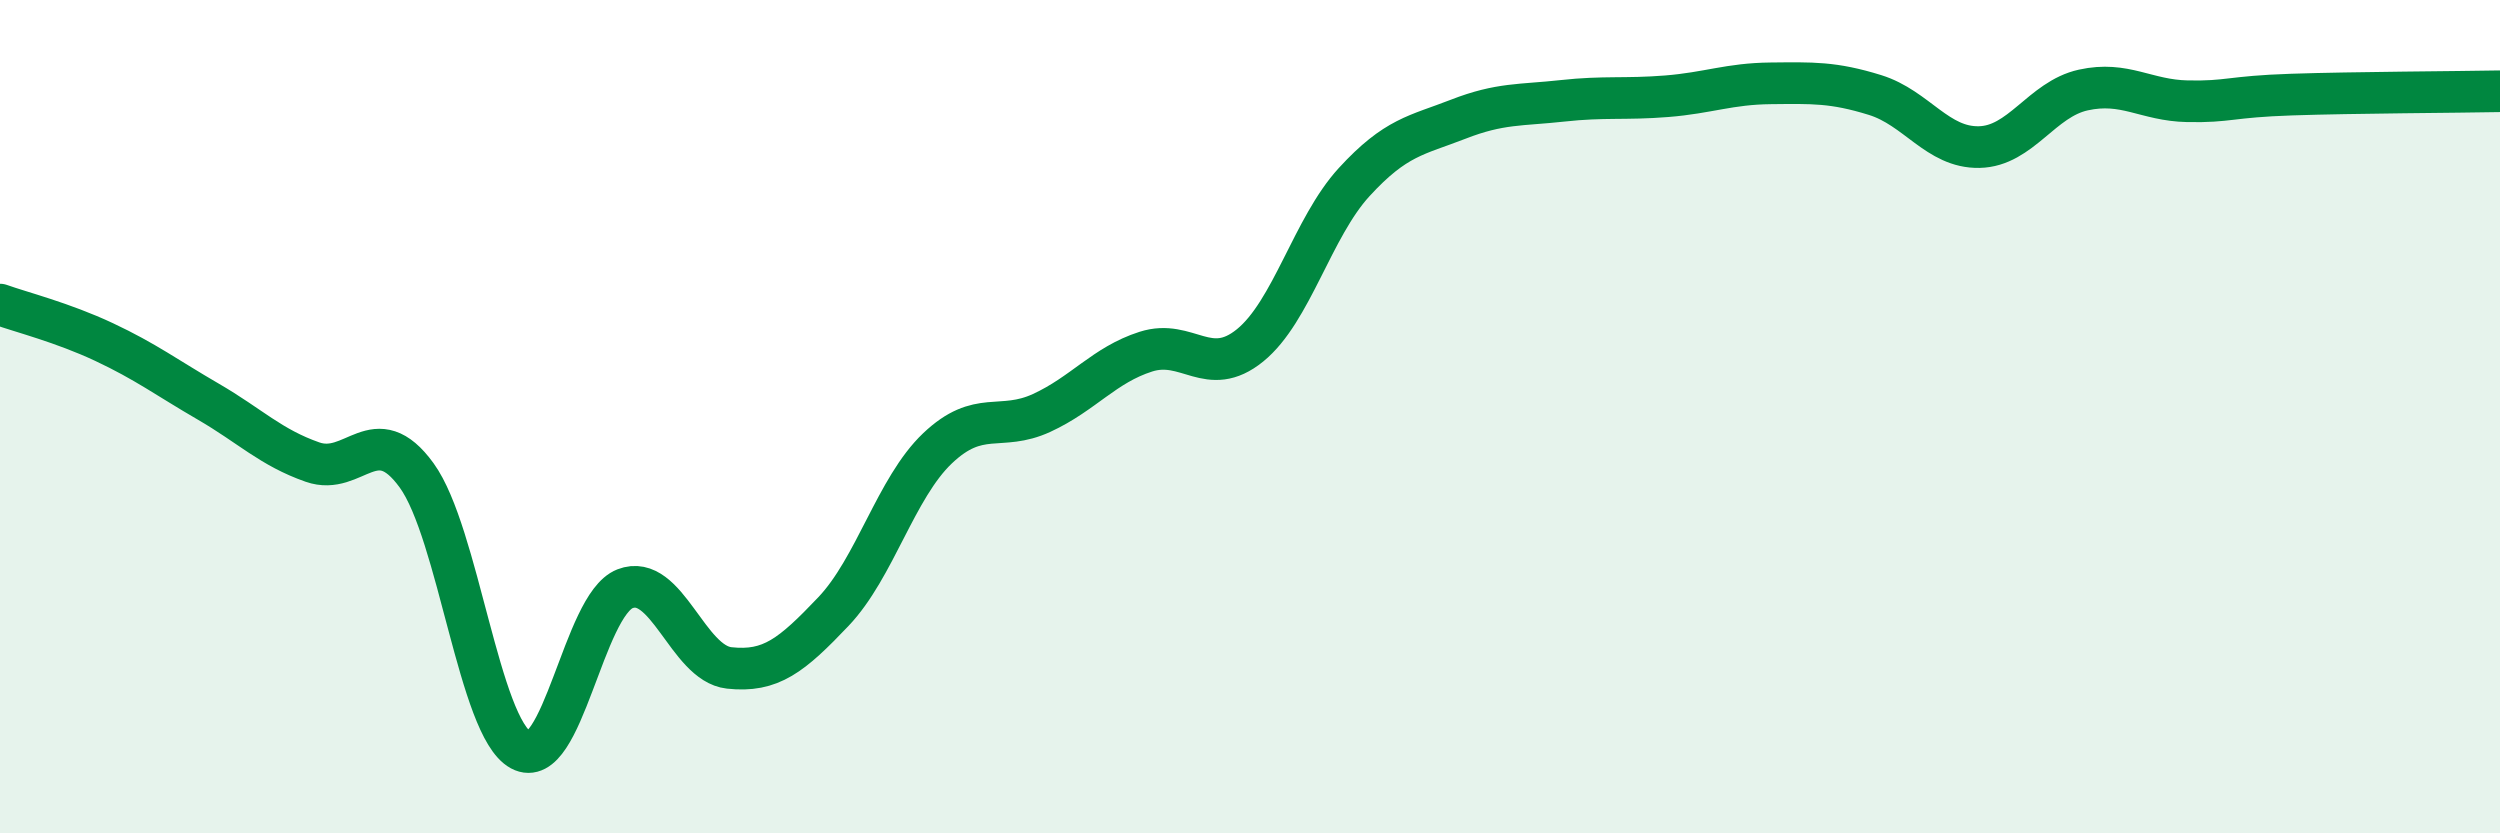
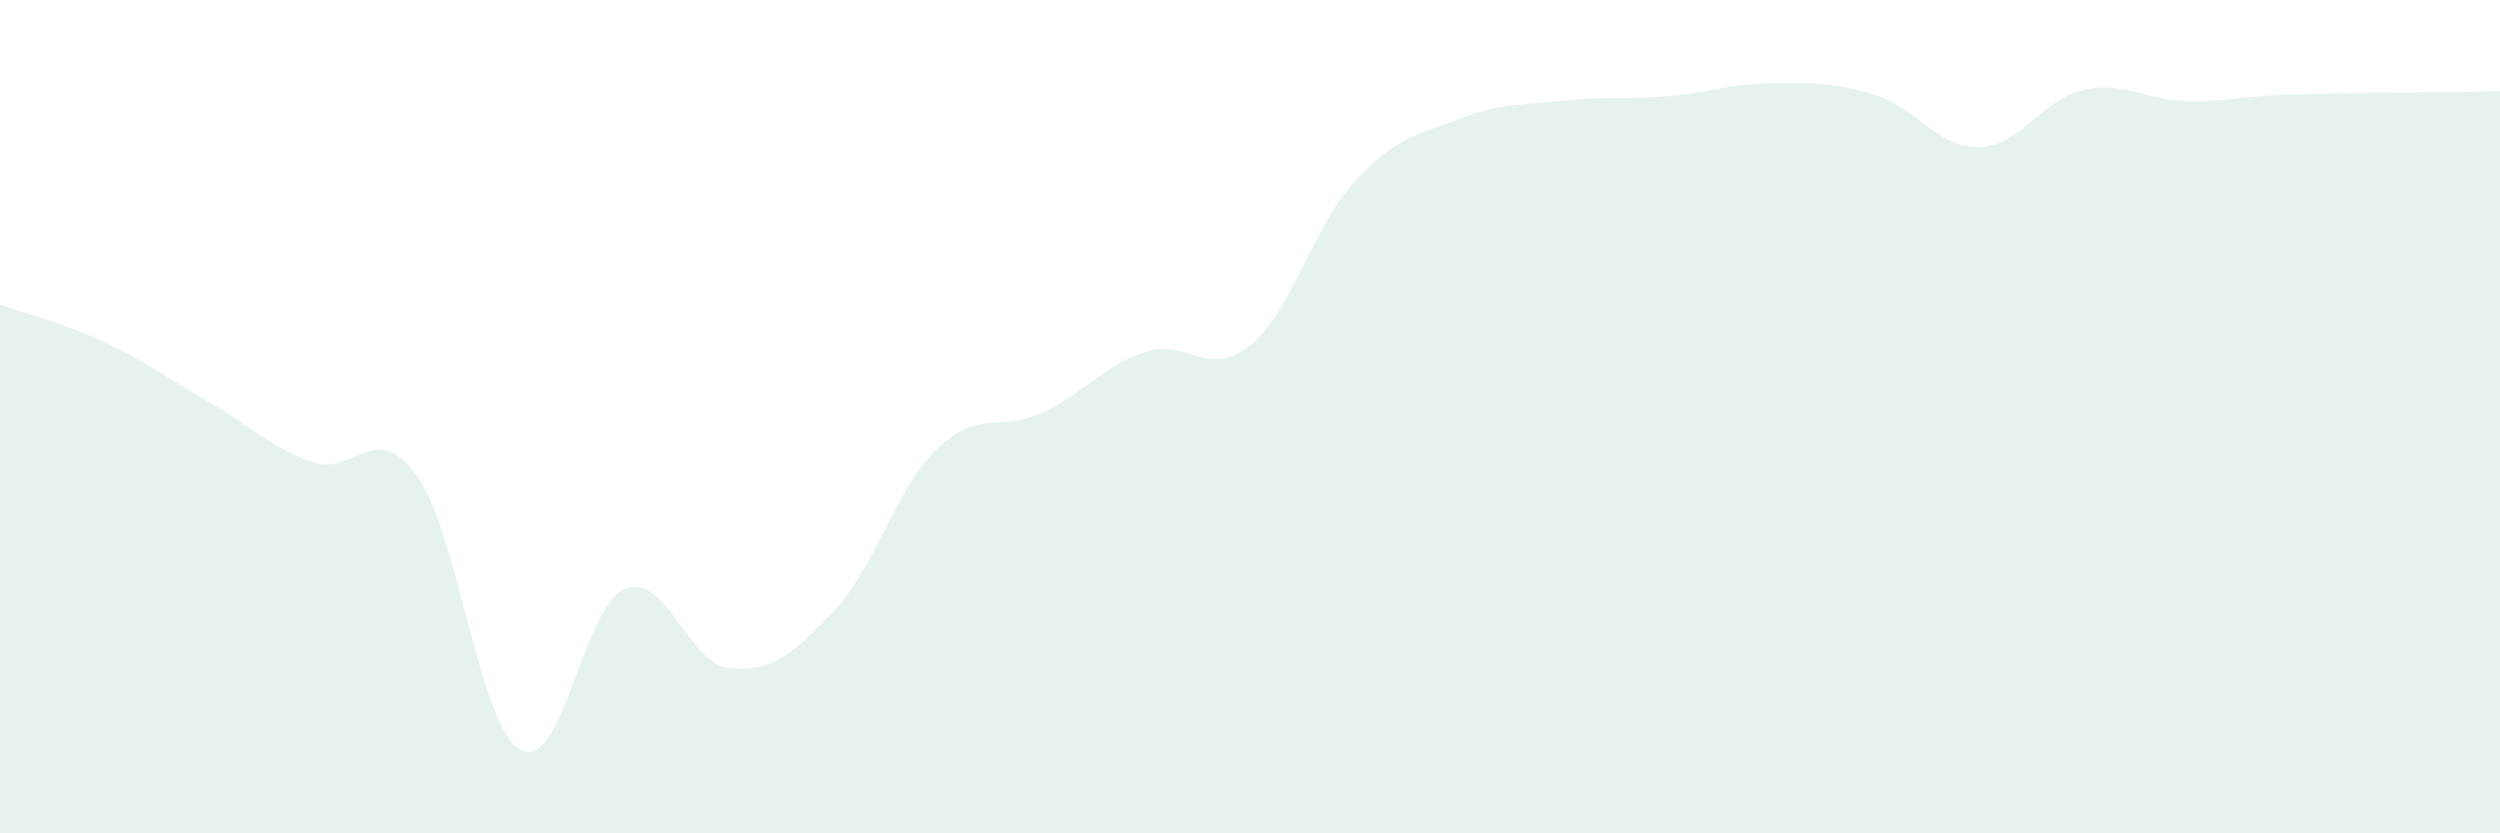
<svg xmlns="http://www.w3.org/2000/svg" width="60" height="20" viewBox="0 0 60 20">
  <path d="M 0,7.31 C 0.5,7.49 1.5,7.74 2.5,8.21 C 3.5,8.68 4,9.06 5,9.64 C 6,10.22 6.5,10.74 7.5,11.09 C 8.5,11.44 9,10.03 10,11.41 C 11,12.79 11.5,17.46 12.5,18 C 13.5,18.54 14,14.52 15,14.13 C 16,13.74 16.5,15.92 17.5,16.03 C 18.5,16.14 19,15.73 20,14.68 C 21,13.63 21.5,11.71 22.5,10.76 C 23.5,9.81 24,10.37 25,9.91 C 26,9.45 26.5,8.76 27.5,8.44 C 28.5,8.12 29,9.1 30,8.29 C 31,7.48 31.5,5.46 32.5,4.37 C 33.5,3.28 34,3.25 35,2.86 C 36,2.47 36.5,2.53 37.5,2.42 C 38.5,2.31 39,2.39 40,2.31 C 41,2.23 41.5,2.01 42.5,2 C 43.5,1.99 44,1.97 45,2.28 C 46,2.59 46.5,3.55 47.5,3.53 C 48.5,3.51 49,2.38 50,2.16 C 51,1.94 51.5,2.41 52.5,2.43 C 53.5,2.45 53.5,2.32 55,2.27 C 56.5,2.22 59,2.21 60,2.19L60 20L0 20Z" fill="#008740" opacity="0.1" stroke-linecap="round" stroke-linejoin="round" />
-   <path d="M 0,7.31 C 0.5,7.49 1.5,7.74 2.5,8.21 C 3.5,8.68 4,9.06 5,9.64 C 6,10.22 6.5,10.74 7.5,11.09 C 8.5,11.44 9,10.03 10,11.41 C 11,12.79 11.5,17.46 12.5,18 C 13.5,18.54 14,14.52 15,14.13 C 16,13.74 16.5,15.92 17.5,16.03 C 18.5,16.14 19,15.73 20,14.68 C 21,13.63 21.5,11.71 22.5,10.76 C 23.5,9.81 24,10.37 25,9.91 C 26,9.45 26.5,8.76 27.5,8.44 C 28.5,8.12 29,9.1 30,8.29 C 31,7.48 31.5,5.46 32.5,4.37 C 33.5,3.28 34,3.25 35,2.86 C 36,2.47 36.5,2.53 37.5,2.42 C 38.5,2.31 39,2.39 40,2.31 C 41,2.23 41.5,2.01 42.5,2 C 43.5,1.99 44,1.97 45,2.28 C 46,2.59 46.5,3.55 47.5,3.53 C 48.5,3.51 49,2.38 50,2.16 C 51,1.94 51.5,2.41 52.5,2.43 C 53.5,2.45 53.5,2.32 55,2.27 C 56.5,2.22 59,2.21 60,2.19" stroke="#008740" stroke-width="1" fill="none" stroke-linecap="round" stroke-linejoin="round" />
</svg>